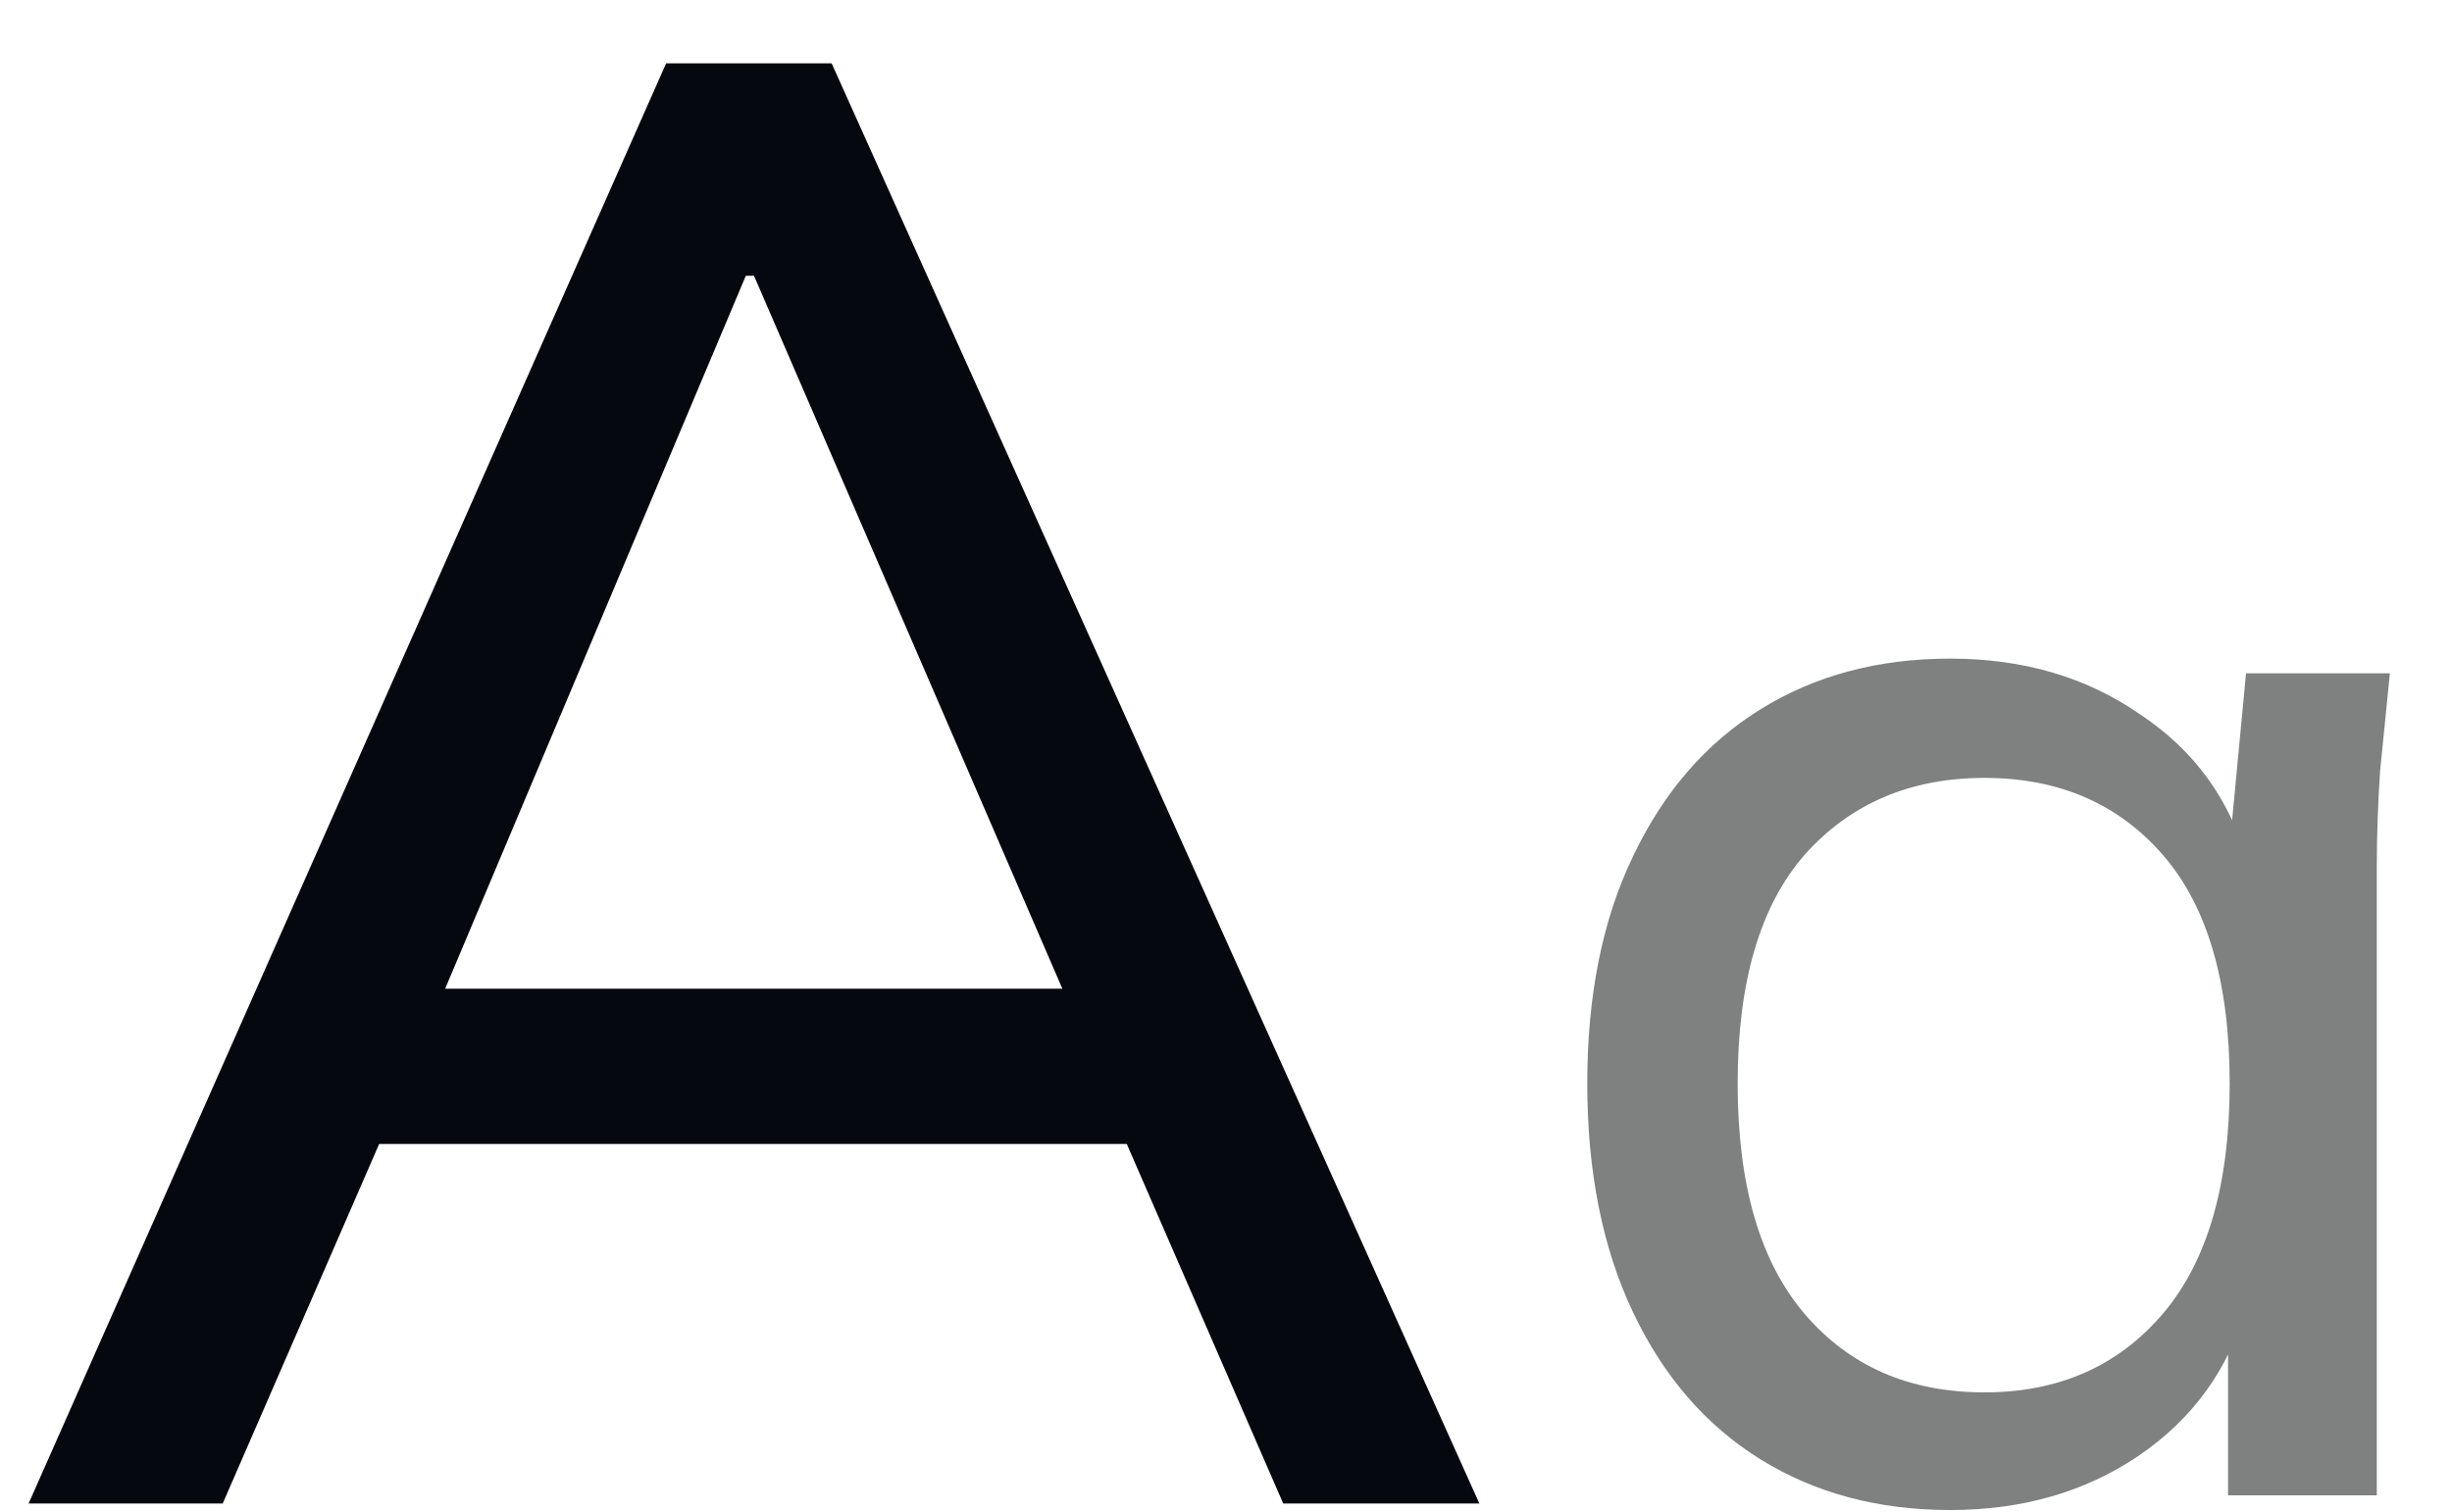
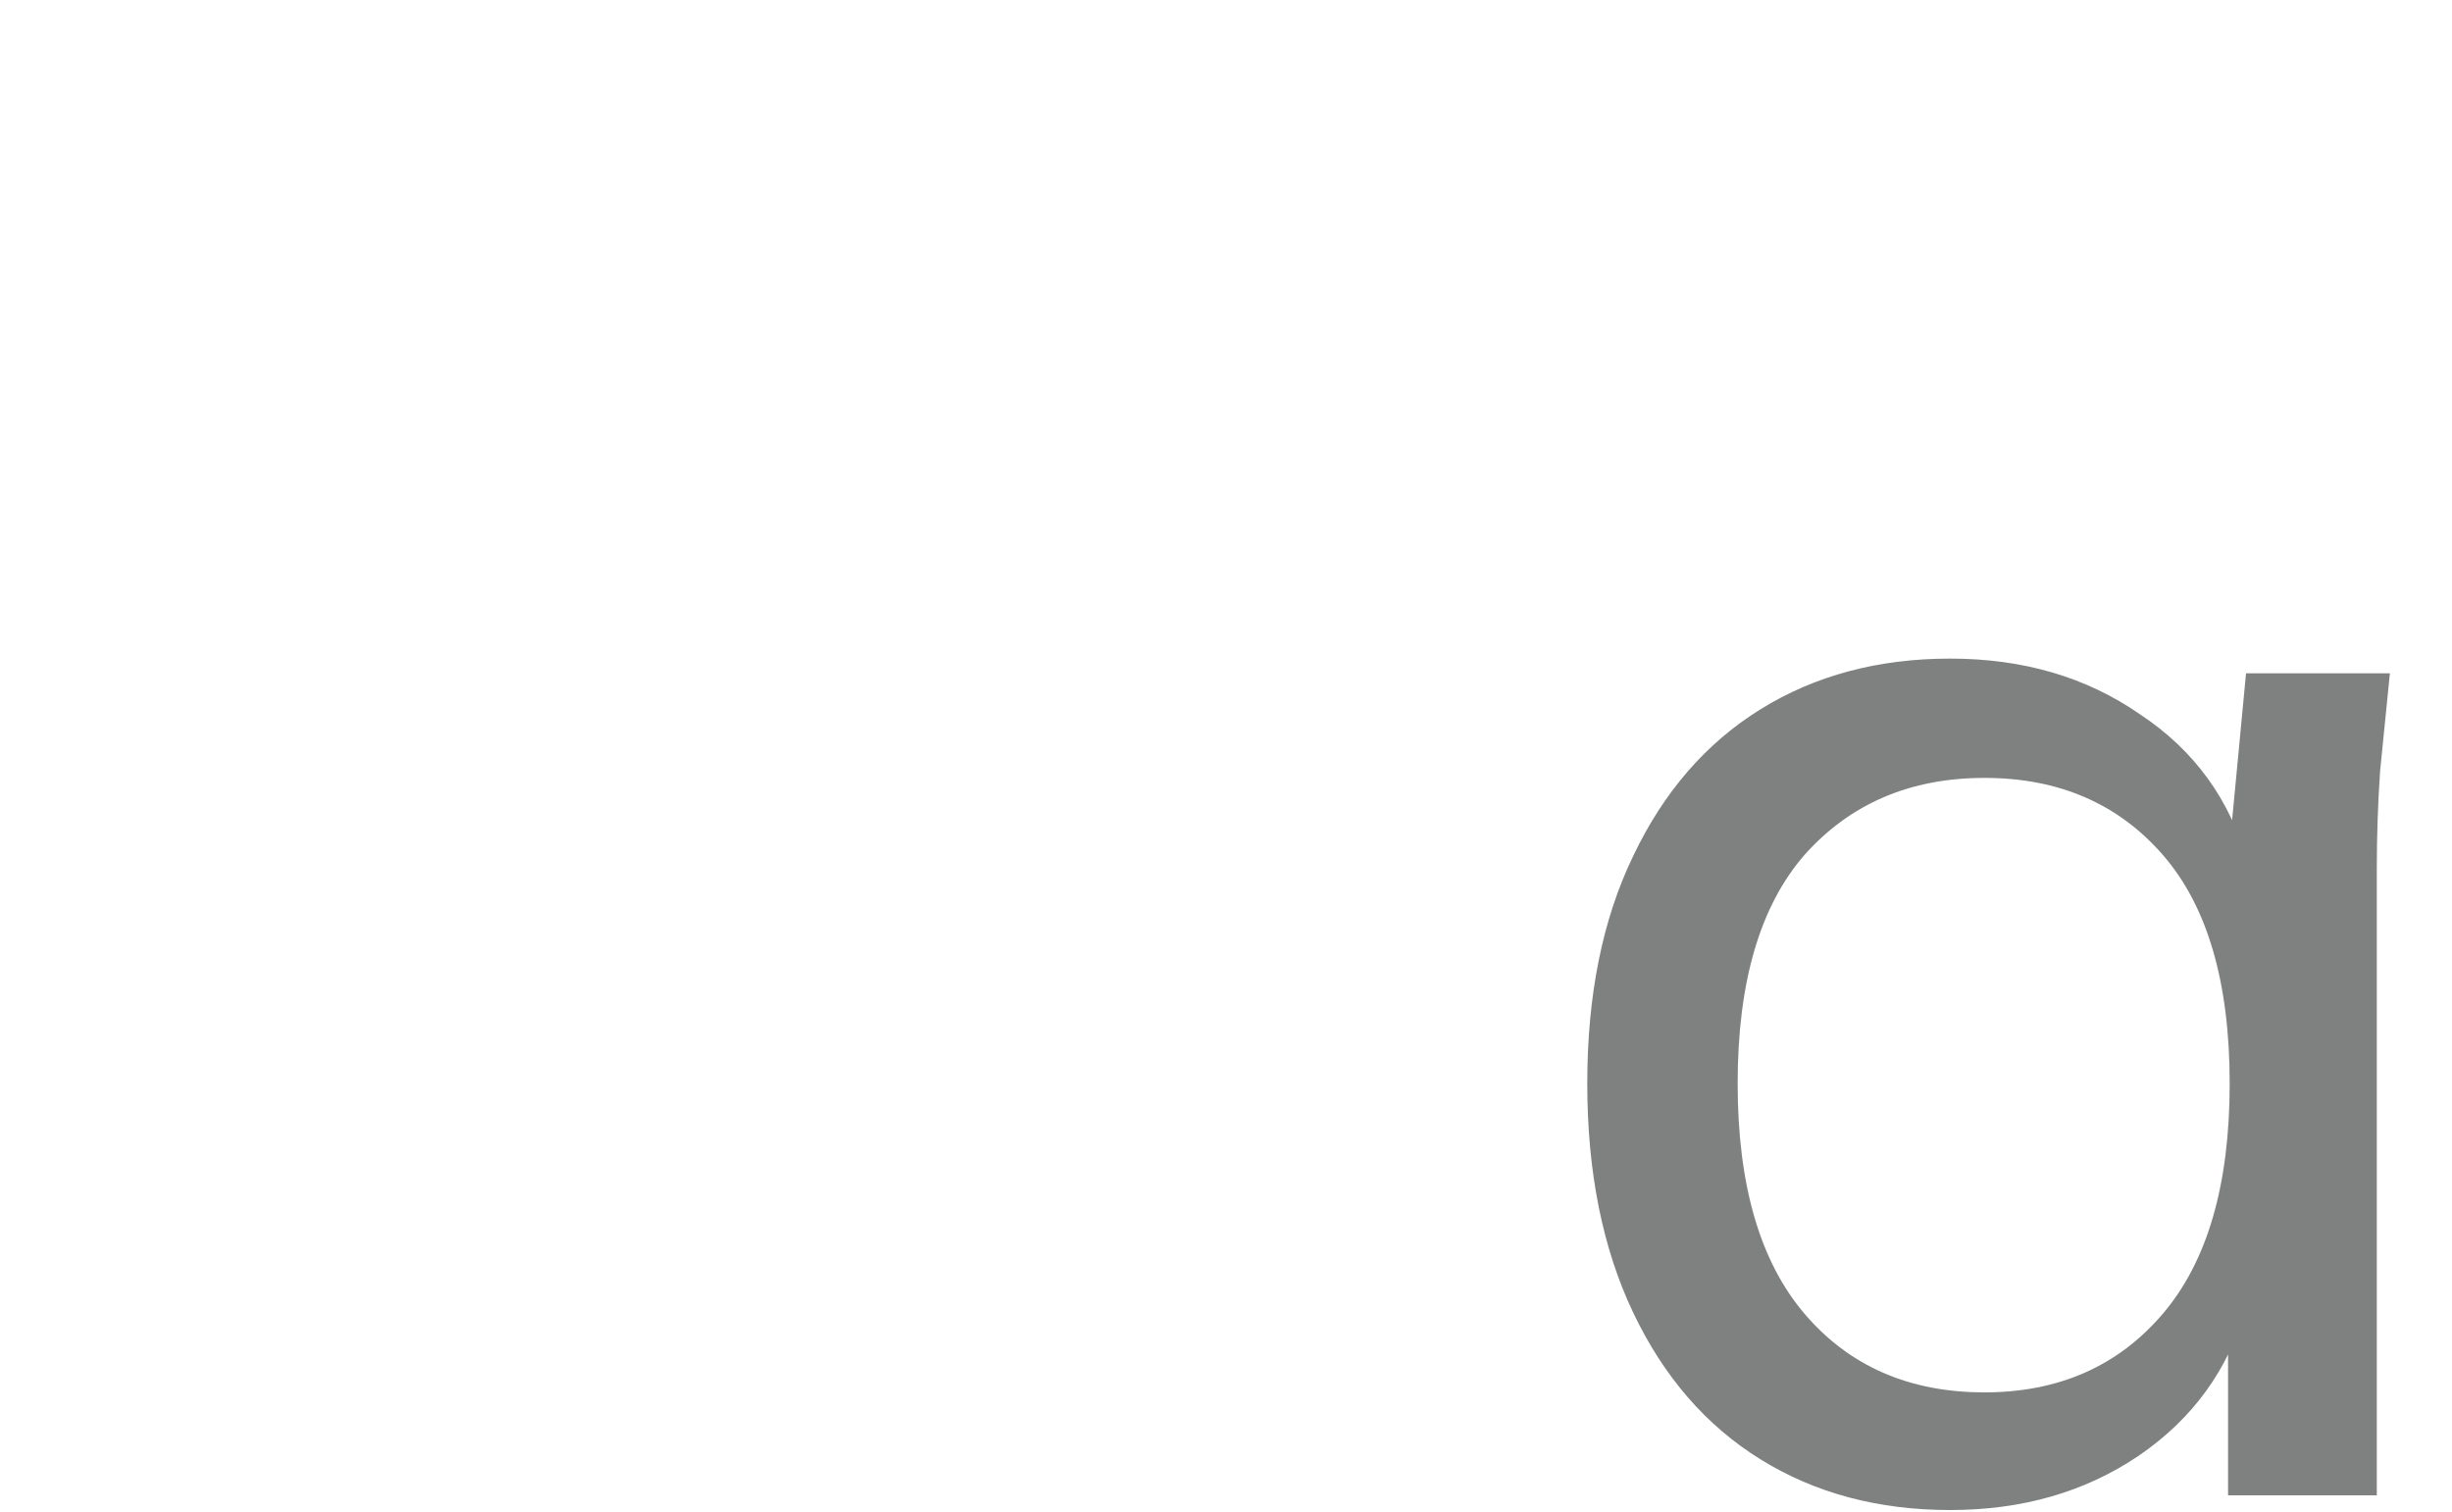
<svg xmlns="http://www.w3.org/2000/svg" width="300" height="185" viewBox="0 0 300 185" fill="none">
  <path d="M238.6 184.8C229.8 184.8 222.067 182.733 215.4 178.6C208.733 174.467 203.533 168.467 199.8 160.6C196.067 152.733 194.2 143.4 194.2 132.6C194.2 121.8 196.067 112.533 199.8 104.8C203.533 96.933 208.733 90.933 215.4 86.8C222.067 82.667 229.8 80.6 238.6 80.6C247.533 80.6 255.267 82.867 261.8 87.4C268.467 91.8 272.867 97.867 275 105.6H272.6L274.8 82.4H292.4C292 86.4 291.6 90.4 291.2 94.4C290.933 98.4 290.8 102.333 290.8 106.2V183H272.6V160H274.8C272.667 167.6 268.267 173.667 261.6 178.2C255.067 182.6 247.4 184.8 238.6 184.8ZM242.8 170.4C251.867 170.4 259.133 167.2 264.6 160.8C270.067 154.4 272.8 145 272.8 132.6C272.8 120.2 270.067 110.867 264.6 104.6C259.133 98.333 251.867 95.2 242.8 95.2C233.733 95.2 226.4 98.333 220.8 104.6C215.333 110.867 212.6 120.2 212.6 132.6C212.6 145 215.333 154.4 220.8 160.8C226.267 167.2 233.6 170.4 242.8 170.4Z" fill="#7E8180" />
-   <path d="M3.5 184L81.5 7.75H101.75L181 184H157L135.25 134L145.25 140H38L49 134L27.25 184H3.5ZM91.25 33.75L52.25 126.25L46.25 121H137L132.25 126.25L92.25 33.75H91.25Z" fill="#060810" />
</svg>